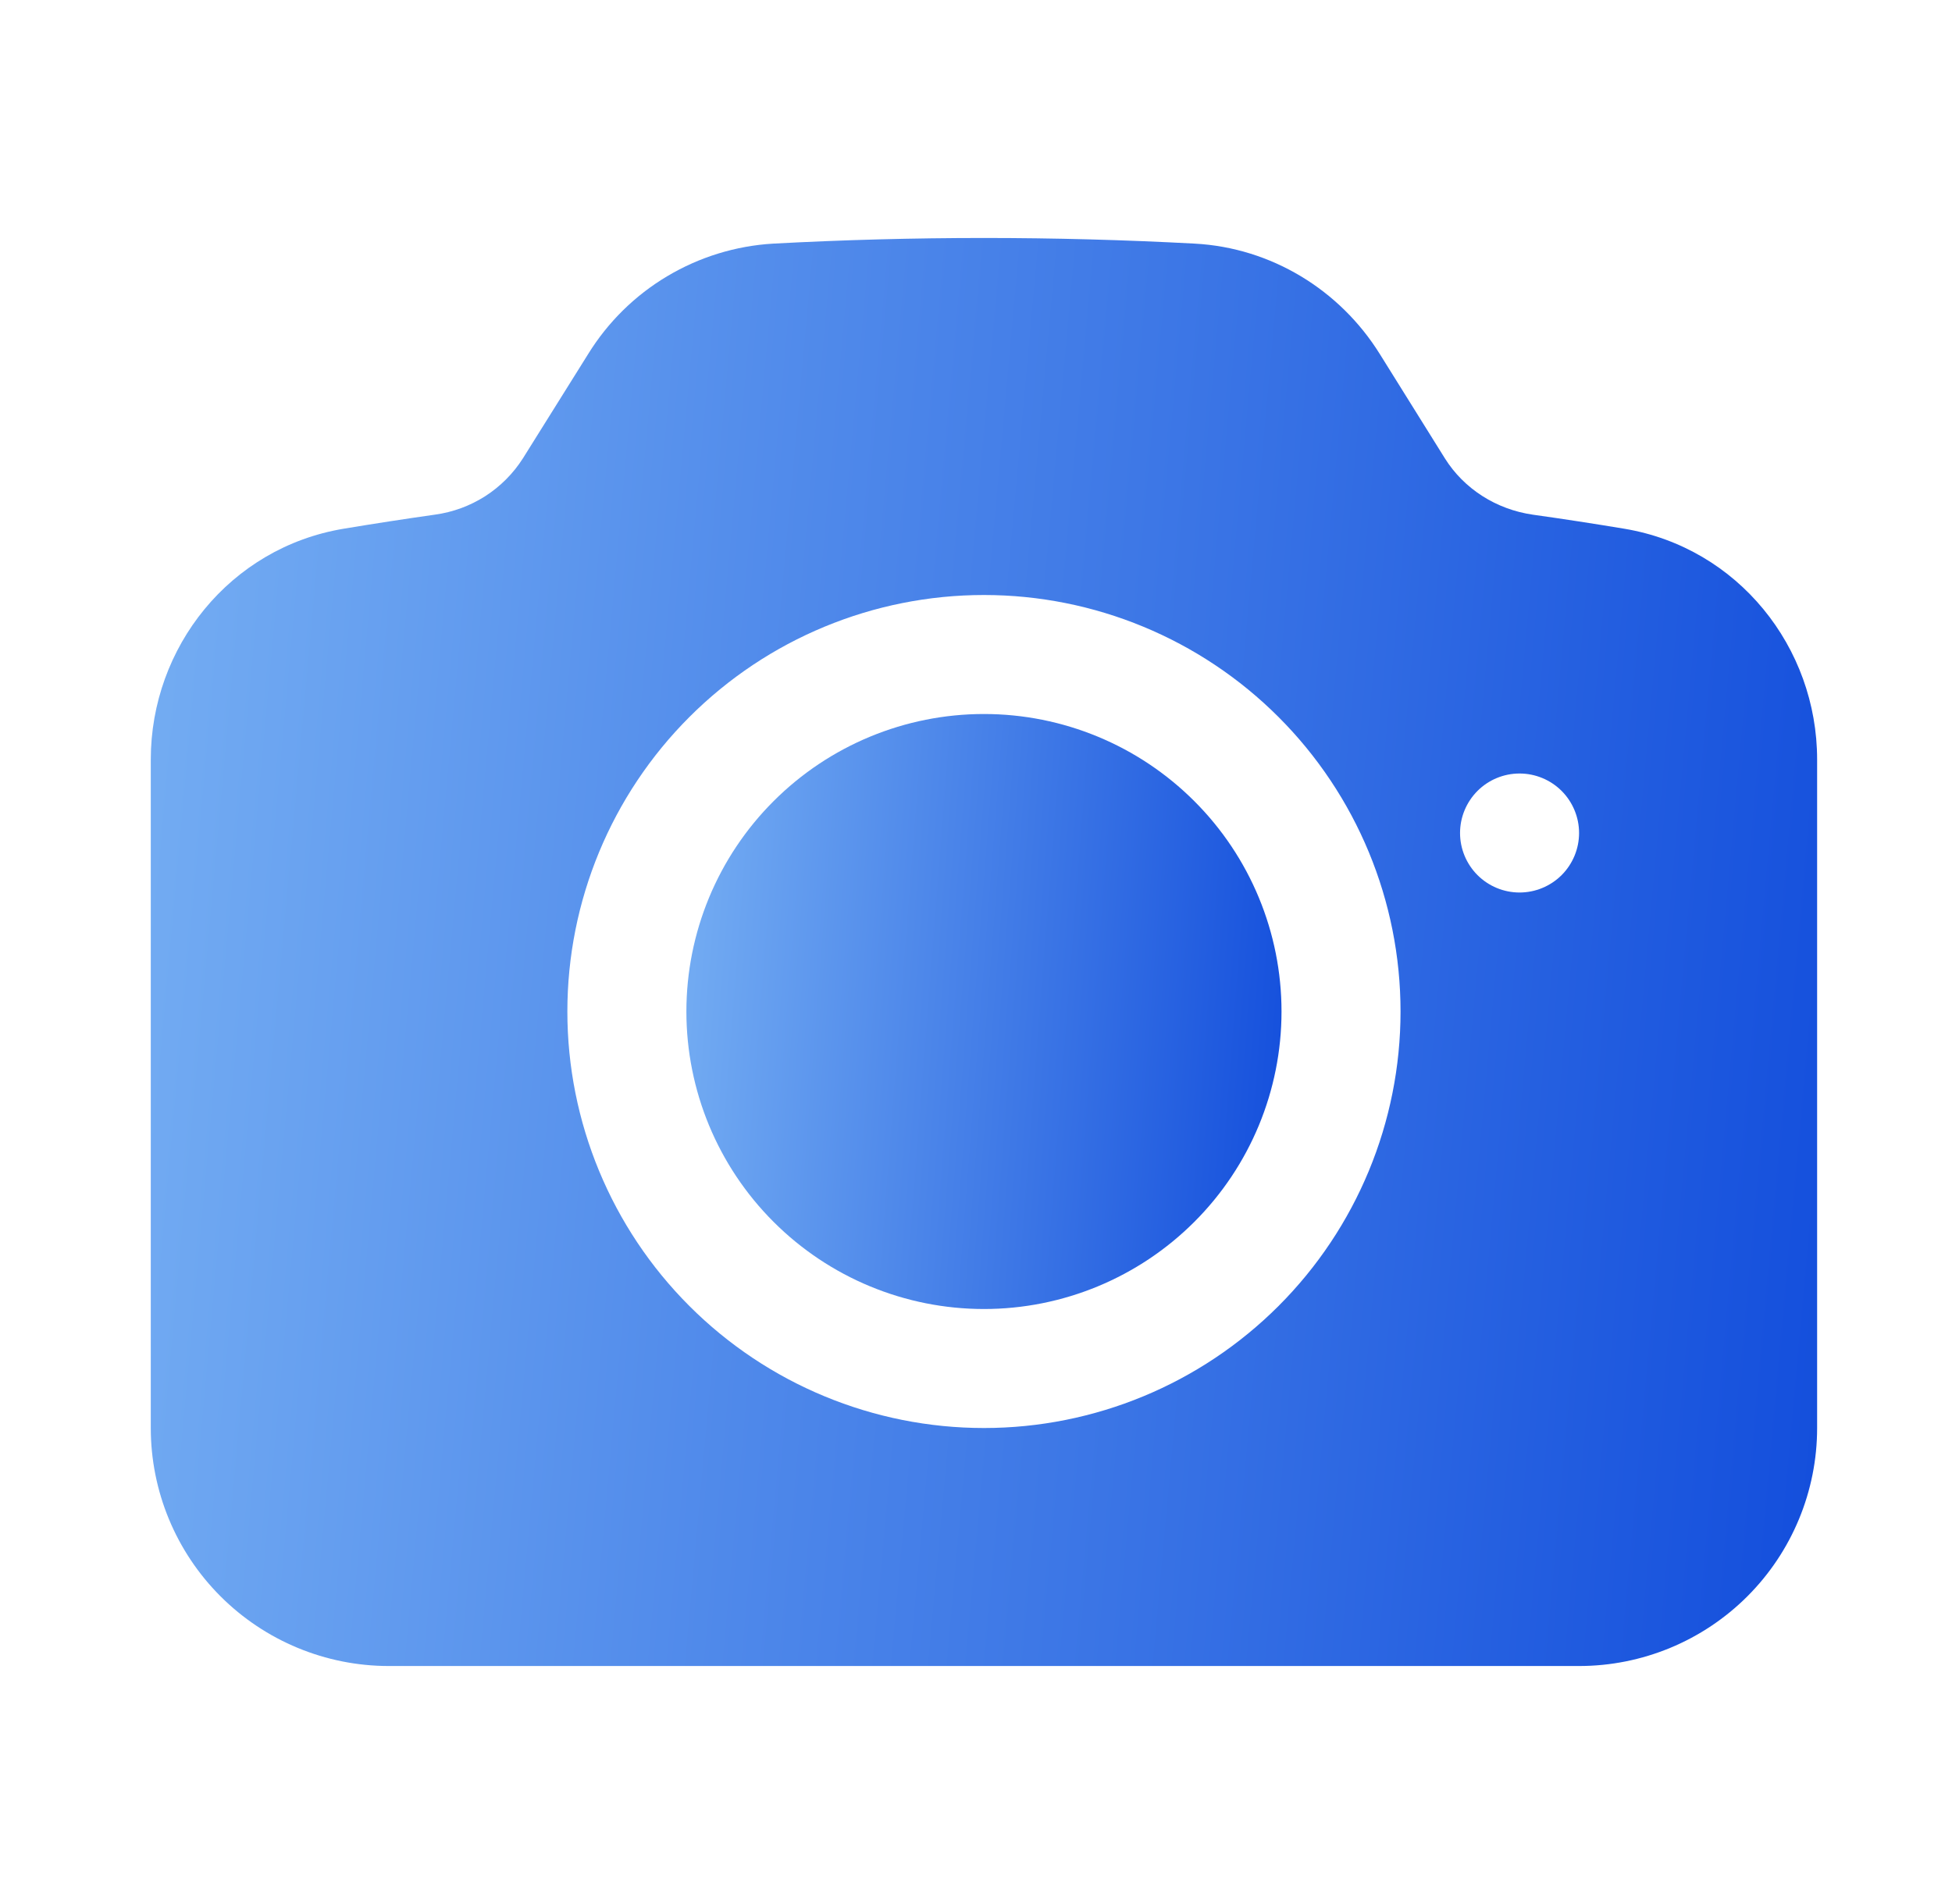
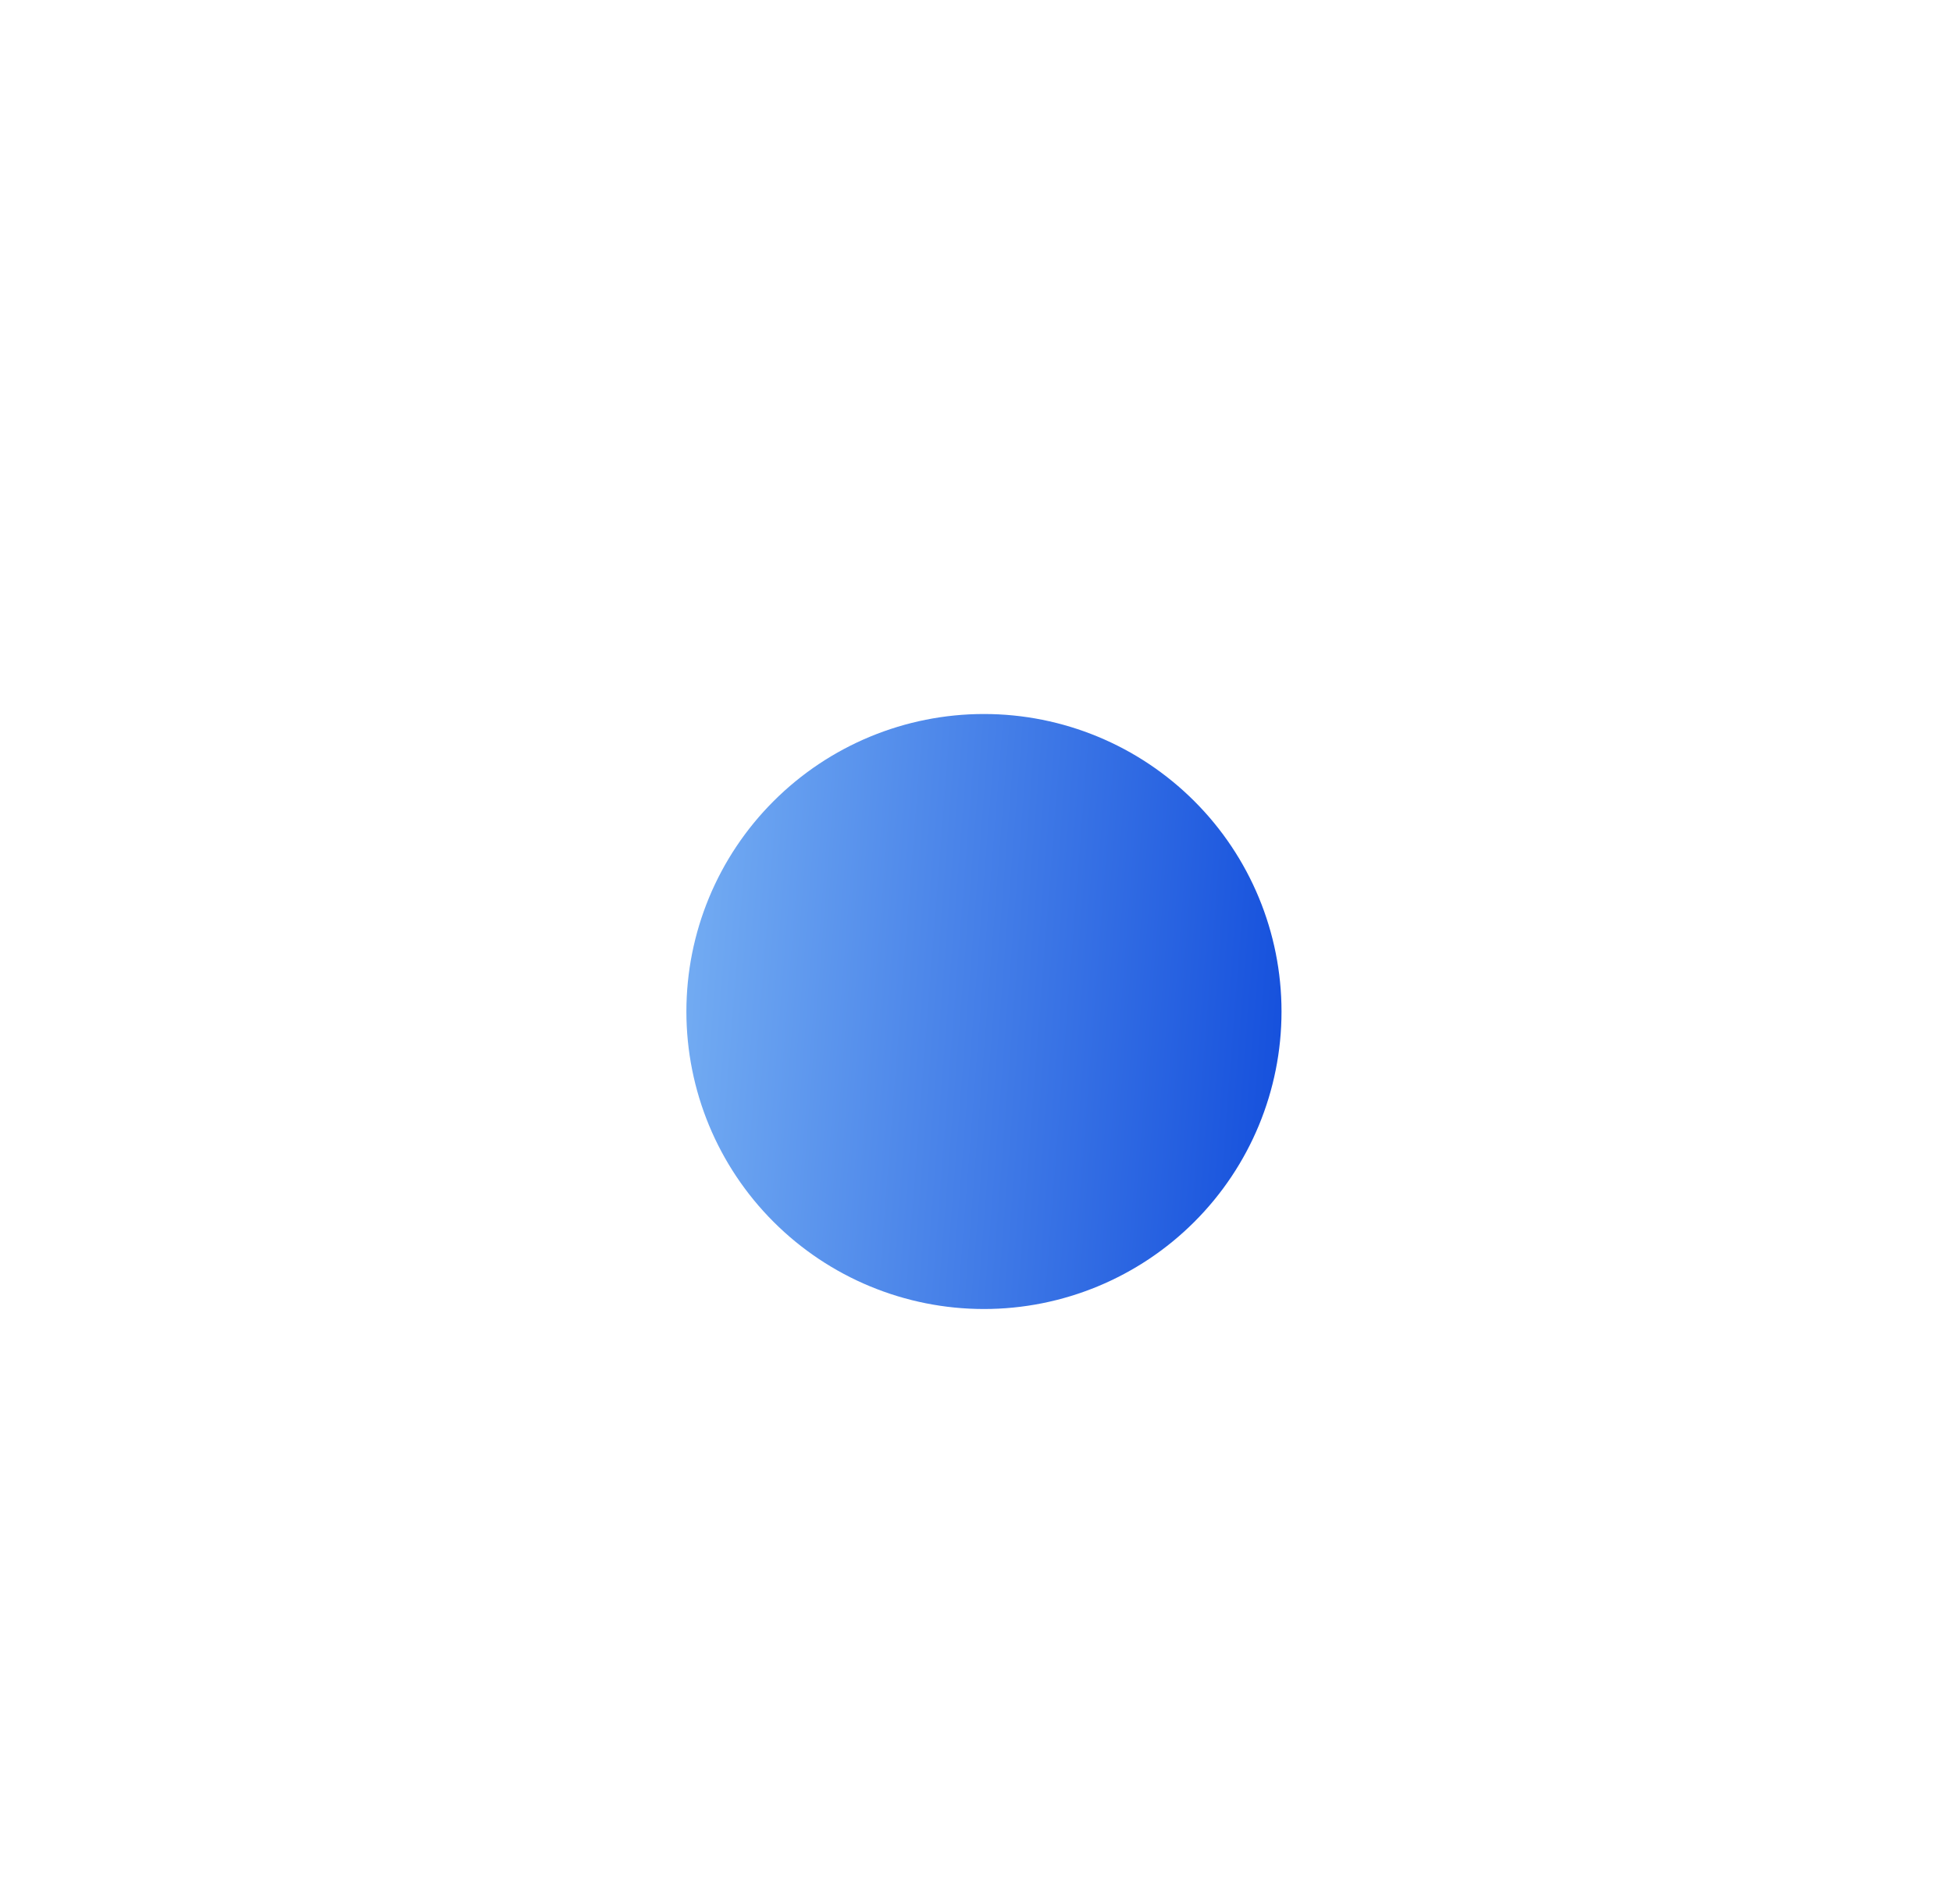
<svg xmlns="http://www.w3.org/2000/svg" width="41" height="40" viewBox="0 0 41 40" fill="none">
  <path d="M20.667 15C19.009 15 17.42 15.659 16.248 16.831C15.075 18.003 14.417 19.592 14.417 21.25C14.417 22.908 15.075 24.497 16.248 25.669C17.42 26.841 19.009 27.5 20.667 27.5C22.325 27.5 23.914 26.841 25.086 25.669C26.259 24.497 26.917 22.908 26.917 21.25C26.917 19.592 26.259 18.003 25.086 16.831C23.914 15.659 22.325 15 20.667 15Z" fill="url(#paint0_linear_133_16518)" />
-   <path fill-rule="evenodd" clip-rule="evenodd" d="M16.24 5.118C19.189 4.96 22.145 4.96 25.094 5.118C26.705 5.205 28.144 6.093 28.98 7.435L30.349 9.63C30.749 10.268 31.424 10.702 32.199 10.813C32.842 10.903 33.482 11.002 34.119 11.108C36.505 11.507 38.167 13.597 38.167 15.957V30C38.167 31.326 37.64 32.598 36.703 33.535C35.765 34.473 34.493 35 33.167 35H8.167C6.841 35 5.569 34.473 4.631 33.535C3.694 32.598 3.167 31.326 3.167 30V15.957C3.167 13.597 4.829 11.507 7.215 11.108C7.852 11.002 8.492 10.903 9.134 10.812C9.51 10.761 9.87 10.629 10.19 10.425C10.509 10.22 10.78 9.949 10.984 9.628L12.354 7.437C12.768 6.767 13.337 6.206 14.014 5.803C14.69 5.4 15.454 5.164 16.24 5.118ZM11.917 21.25C11.917 18.929 12.839 16.704 14.48 15.063C16.121 13.422 18.346 12.5 20.667 12.5C22.988 12.5 25.213 13.422 26.854 15.063C28.495 16.704 29.417 18.929 29.417 21.25C29.417 23.571 28.495 25.796 26.854 27.437C25.213 29.078 22.988 30 20.667 30C18.346 30 16.121 29.078 14.48 27.437C12.839 25.796 11.917 23.571 11.917 21.25ZM31.917 18.75C32.248 18.75 32.566 18.618 32.801 18.384C33.035 18.149 33.167 17.831 33.167 17.5C33.167 17.169 33.035 16.851 32.801 16.616C32.566 16.382 32.248 16.25 31.917 16.25C31.585 16.25 31.267 16.382 31.033 16.616C30.799 16.851 30.667 17.169 30.667 17.5C30.667 17.831 30.799 18.149 31.033 18.384C31.267 18.618 31.585 18.75 31.917 18.75Z" fill="url(#paint1_linear_133_16518)" />
  <defs>
    <linearGradient id="paint0_linear_133_16518" x1="26.917" y1="27.429" x2="13.528" y2="26.391" gradientUnits="userSpaceOnUse">
      <stop stop-color="#134EDC" />
      <stop offset="1" stop-color="#75AEF3" />
    </linearGradient>
    <linearGradient id="paint1_linear_133_16518" x1="38.167" y1="34.83" x2="0.759" y2="31.445" gradientUnits="userSpaceOnUse">
      <stop stop-color="#134EDC" />
      <stop offset="1" stop-color="#75AEF3" />
    </linearGradient>
  </defs>
</svg>